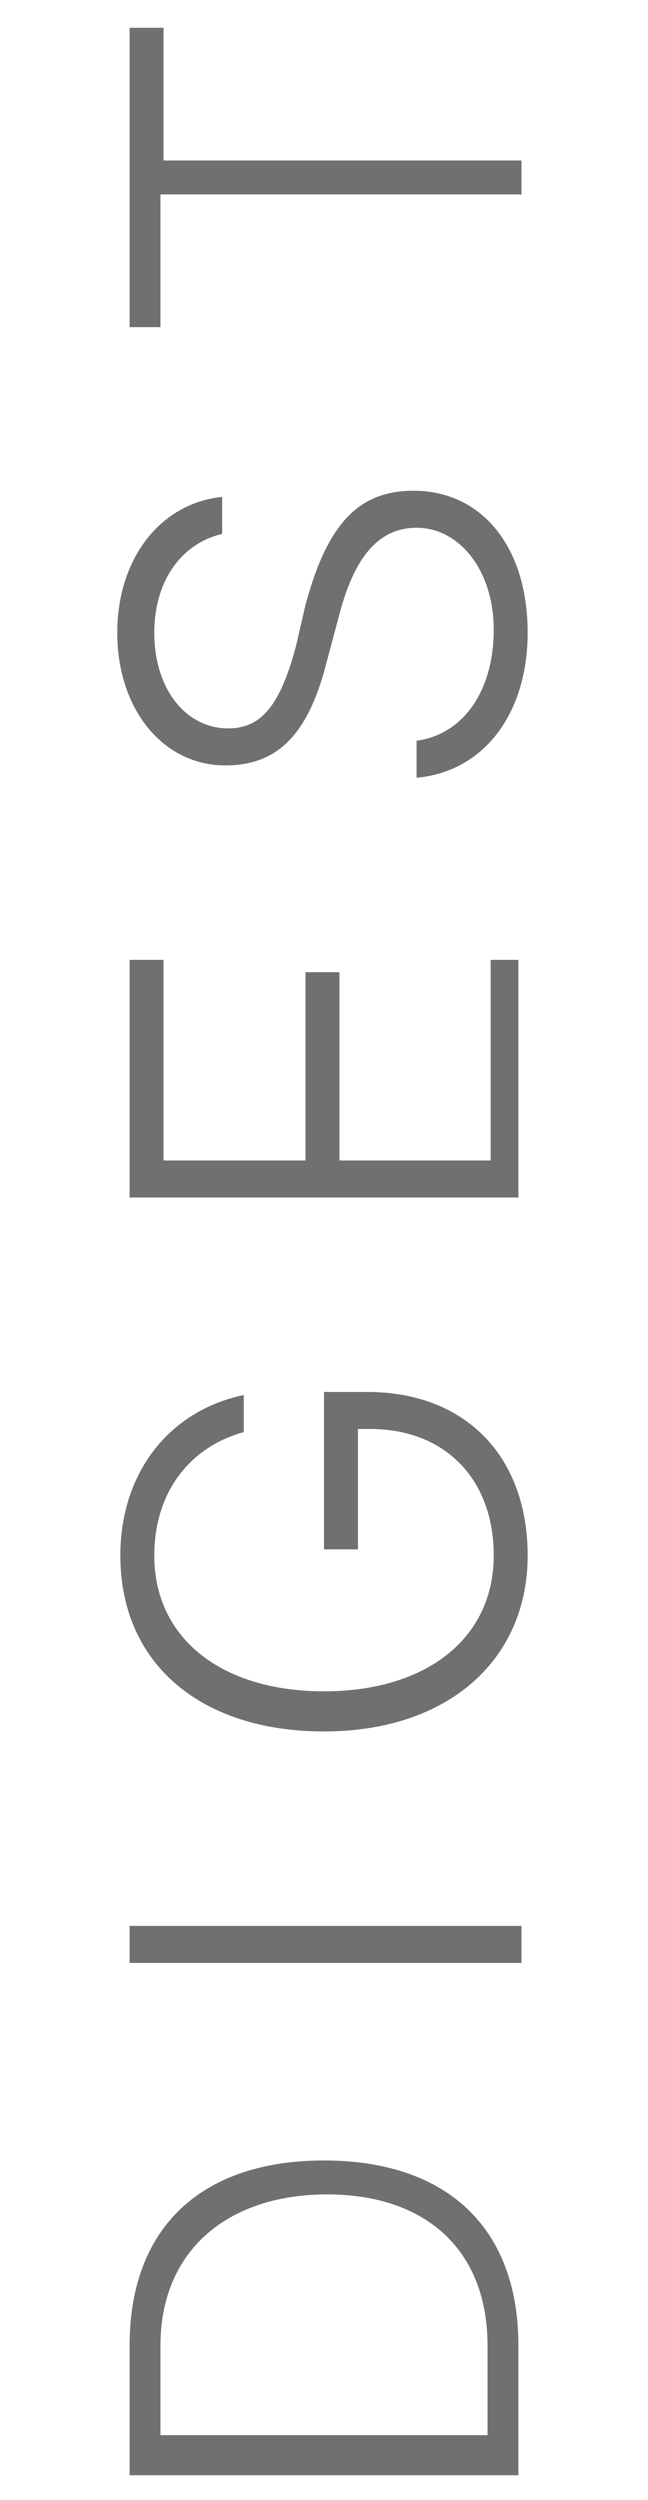
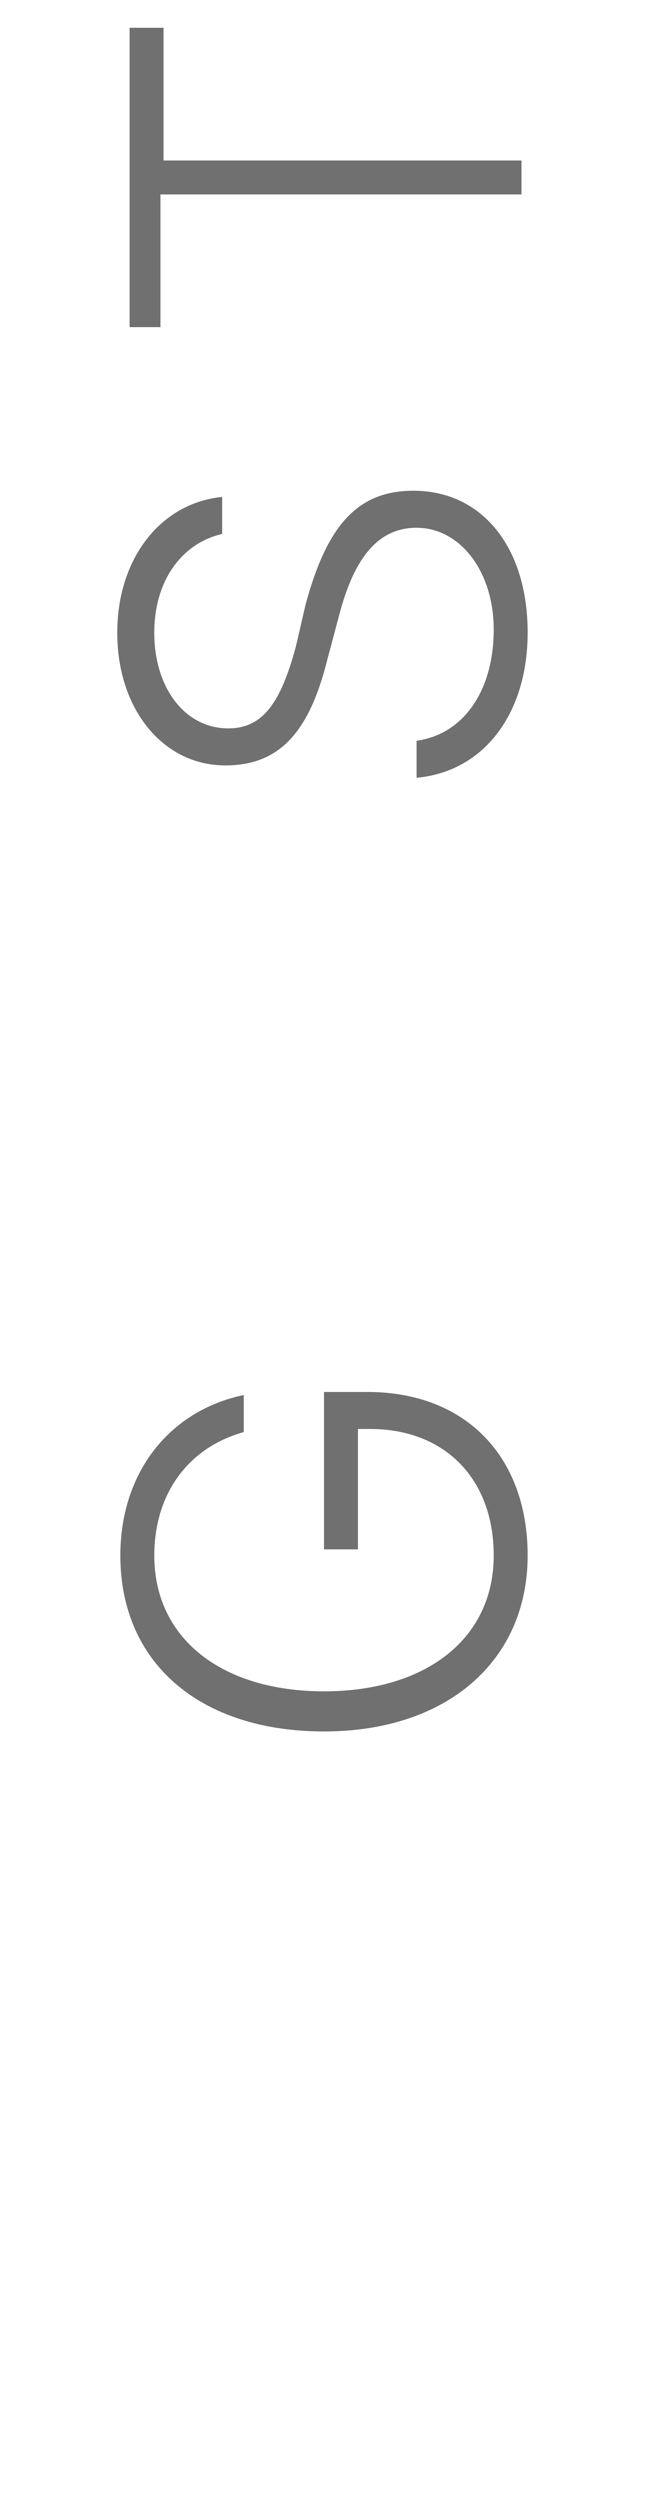
<svg xmlns="http://www.w3.org/2000/svg" version="1.1" id="レイヤー_1" x="0px" y="0px" viewBox="0 0 21 81" style="enable-background:new 0 0 21 81;" xml:space="preserve">
  <style type="text/css">
	.st0{fill:#707070;}
</style>
  <g>
-     <path class="st0" d="M4.2,76c0-3.9,2.4-6,6.3-6c3.9,0,6.3,2.1,6.3,6v4.2H4.2V76z M15.8,78.9V76c0-3.1-2-4.9-5.2-4.9   S5.2,72.9,5.2,76v2.9H15.8z" />
-     <path class="st0" d="M16.8,63.6H4.2v-1.2h12.7V63.6z" />
    <path class="st0" d="M17.1,50.4c0,3.4-2.6,5.7-6.6,5.7c-4,0-6.6-2.2-6.6-5.7c0-2.7,1.6-4.7,4-5.2v1.2c-1.8,0.5-2.9,2-2.9,4   c0,2.7,2.2,4.4,5.5,4.4c3.3,0,5.5-1.7,5.5-4.4c0-2.5-1.6-4.1-4-4.1h-0.4v3.9h-1.1v-5.1h1.4C15.1,45.1,17.1,47.2,17.1,50.4z" />
-     <path class="st0" d="M16.8,31.1v7.7H4.2v-7.7h1.1v6.5h4.6v-6.1h1.1v6.1h4.9v-6.5H16.8z" />
    <path class="st0" d="M13.5,24c1.5-0.2,2.5-1.6,2.5-3.6c0-1.9-1.1-3.3-2.5-3.3c-1.2,0-2,0.9-2.5,2.8l-0.4,1.5   c-0.6,2.4-1.6,3.4-3.3,3.4c-2,0-3.5-1.8-3.5-4.3c0-2.4,1.4-4.2,3.4-4.4v1.2C5.9,17.6,5,18.8,5,20.5c0,1.8,1,3.1,2.4,3.1   c1.1,0,1.7-0.8,2.2-2.7l0.3-1.3c0.7-2.6,1.7-3.7,3.5-3.7c2.2,0,3.7,1.8,3.7,4.6c0,2.6-1.4,4.5-3.6,4.7V24z" />
    <path class="st0" d="M16.8,6.3H5.2v4.3H4.2V0.9h1.1v4.3h11.6V6.3z" />
  </g>
</svg>